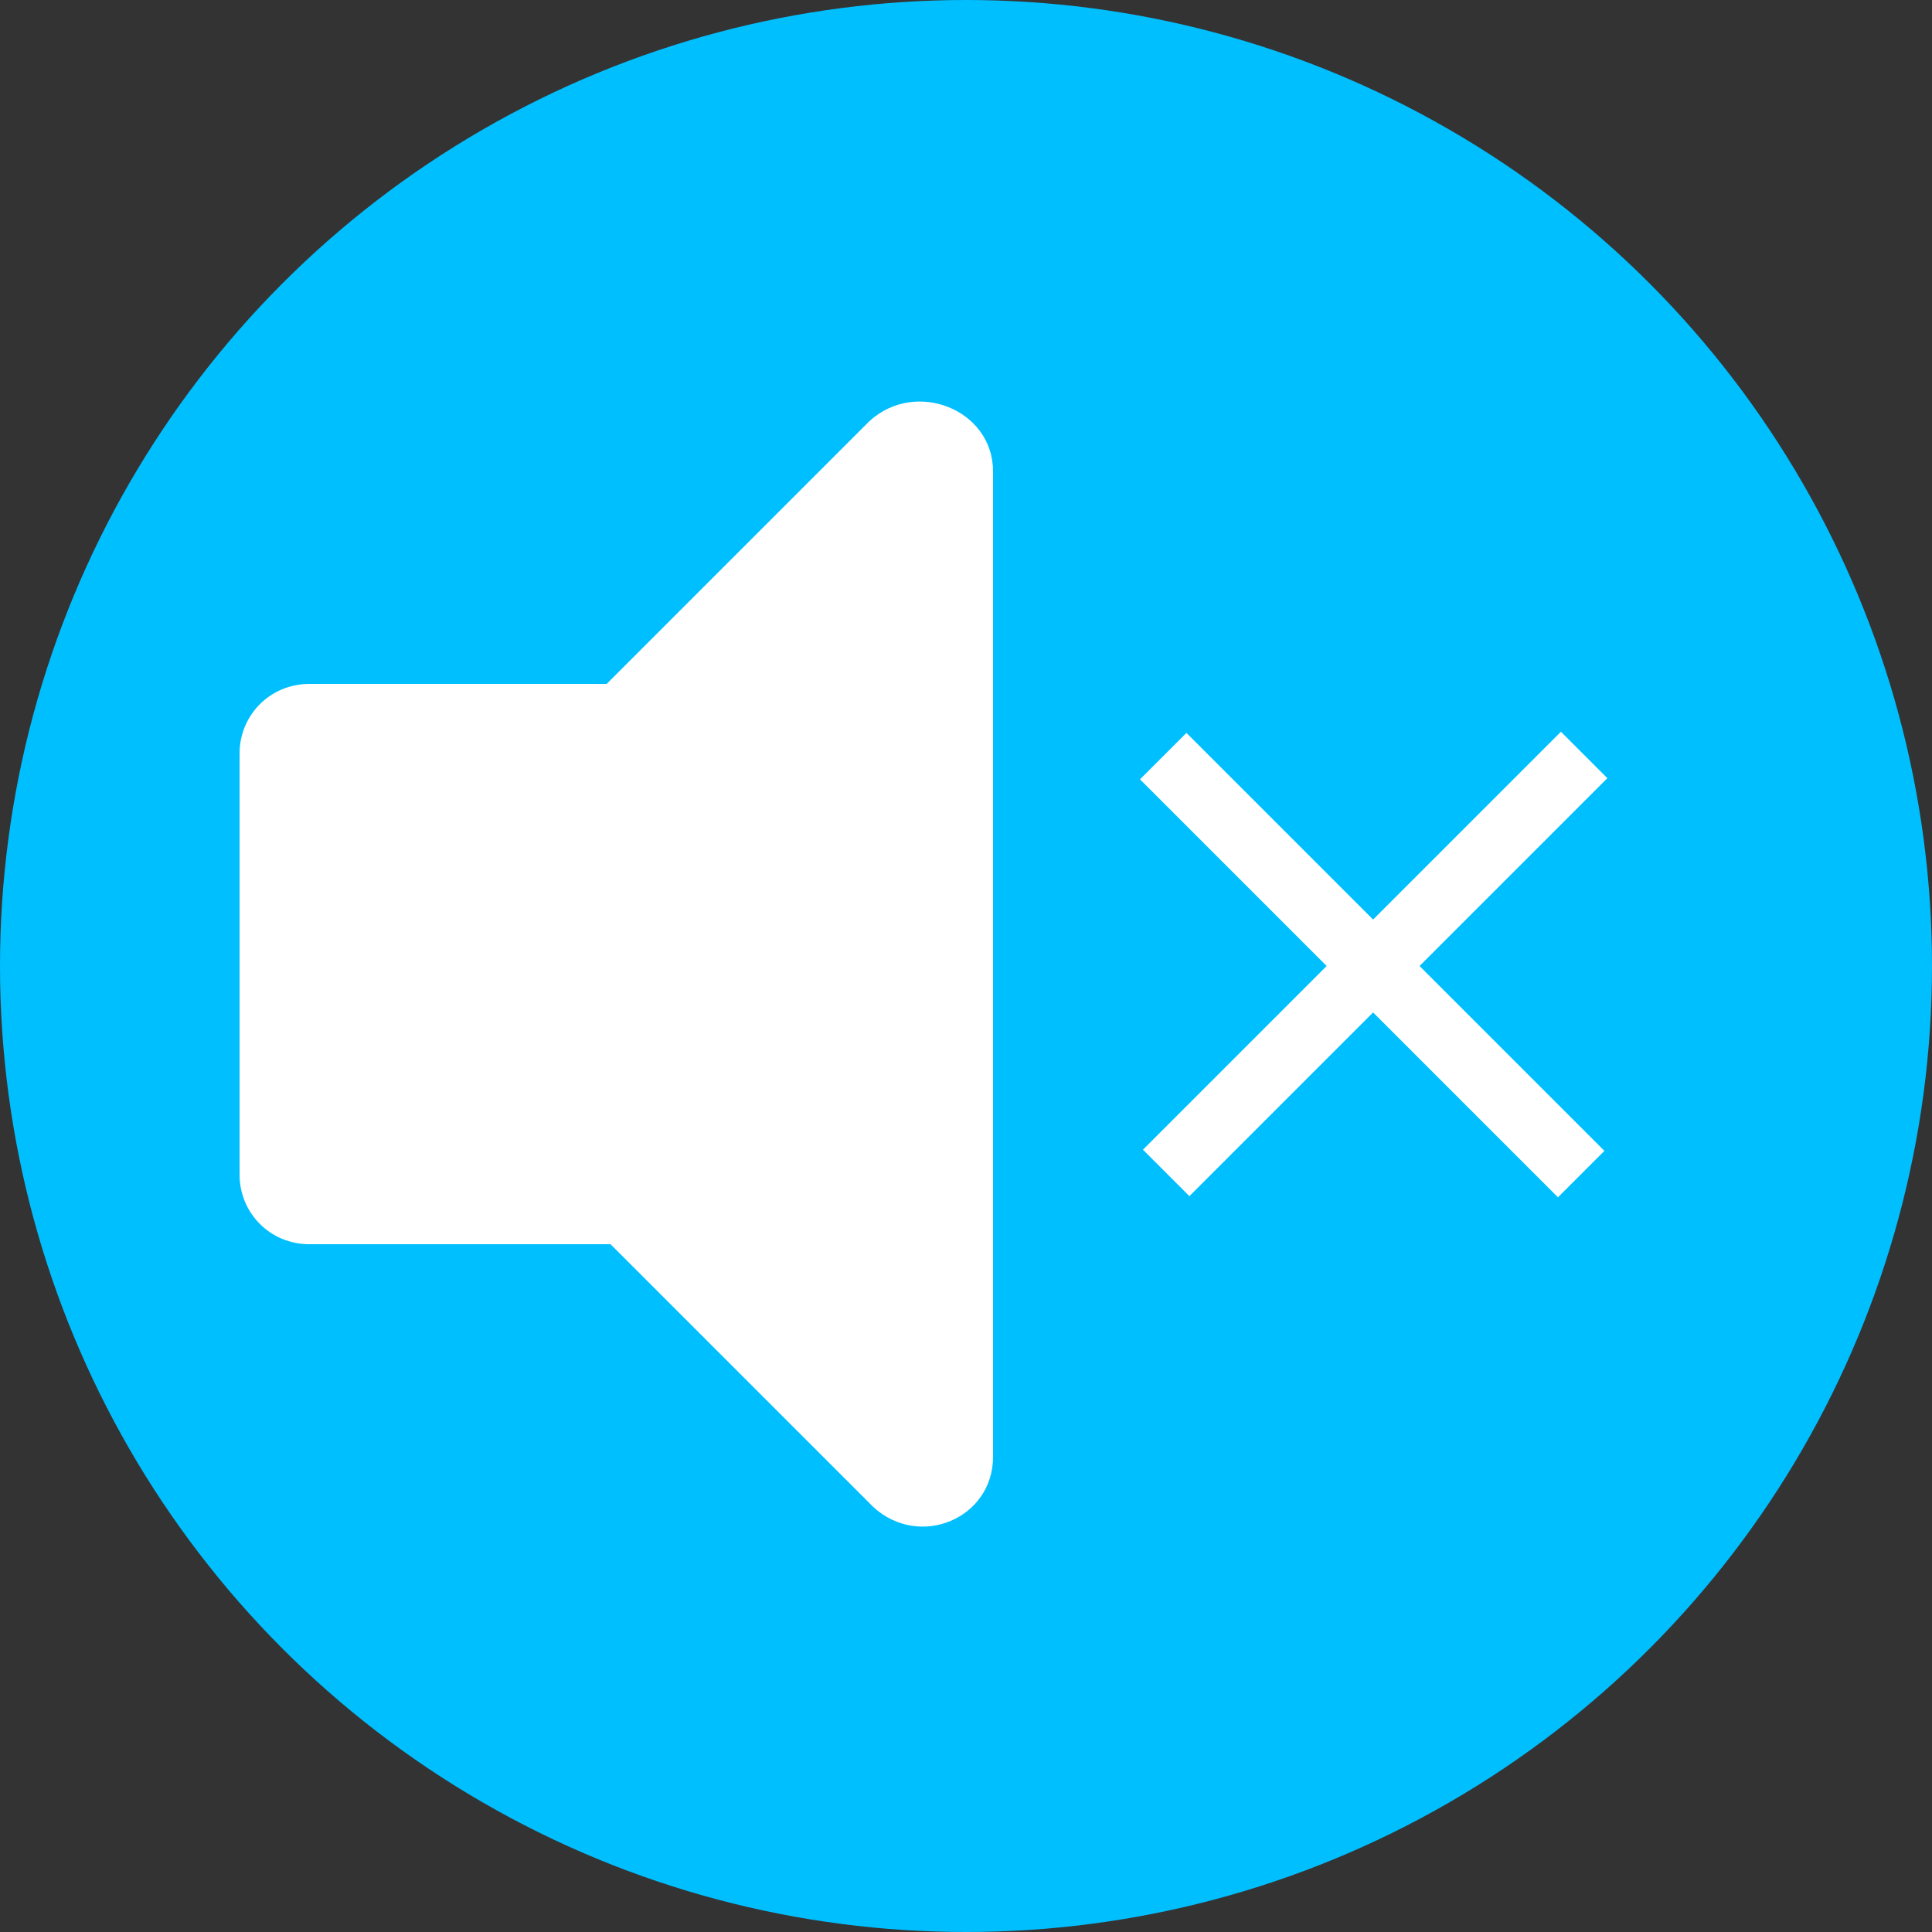
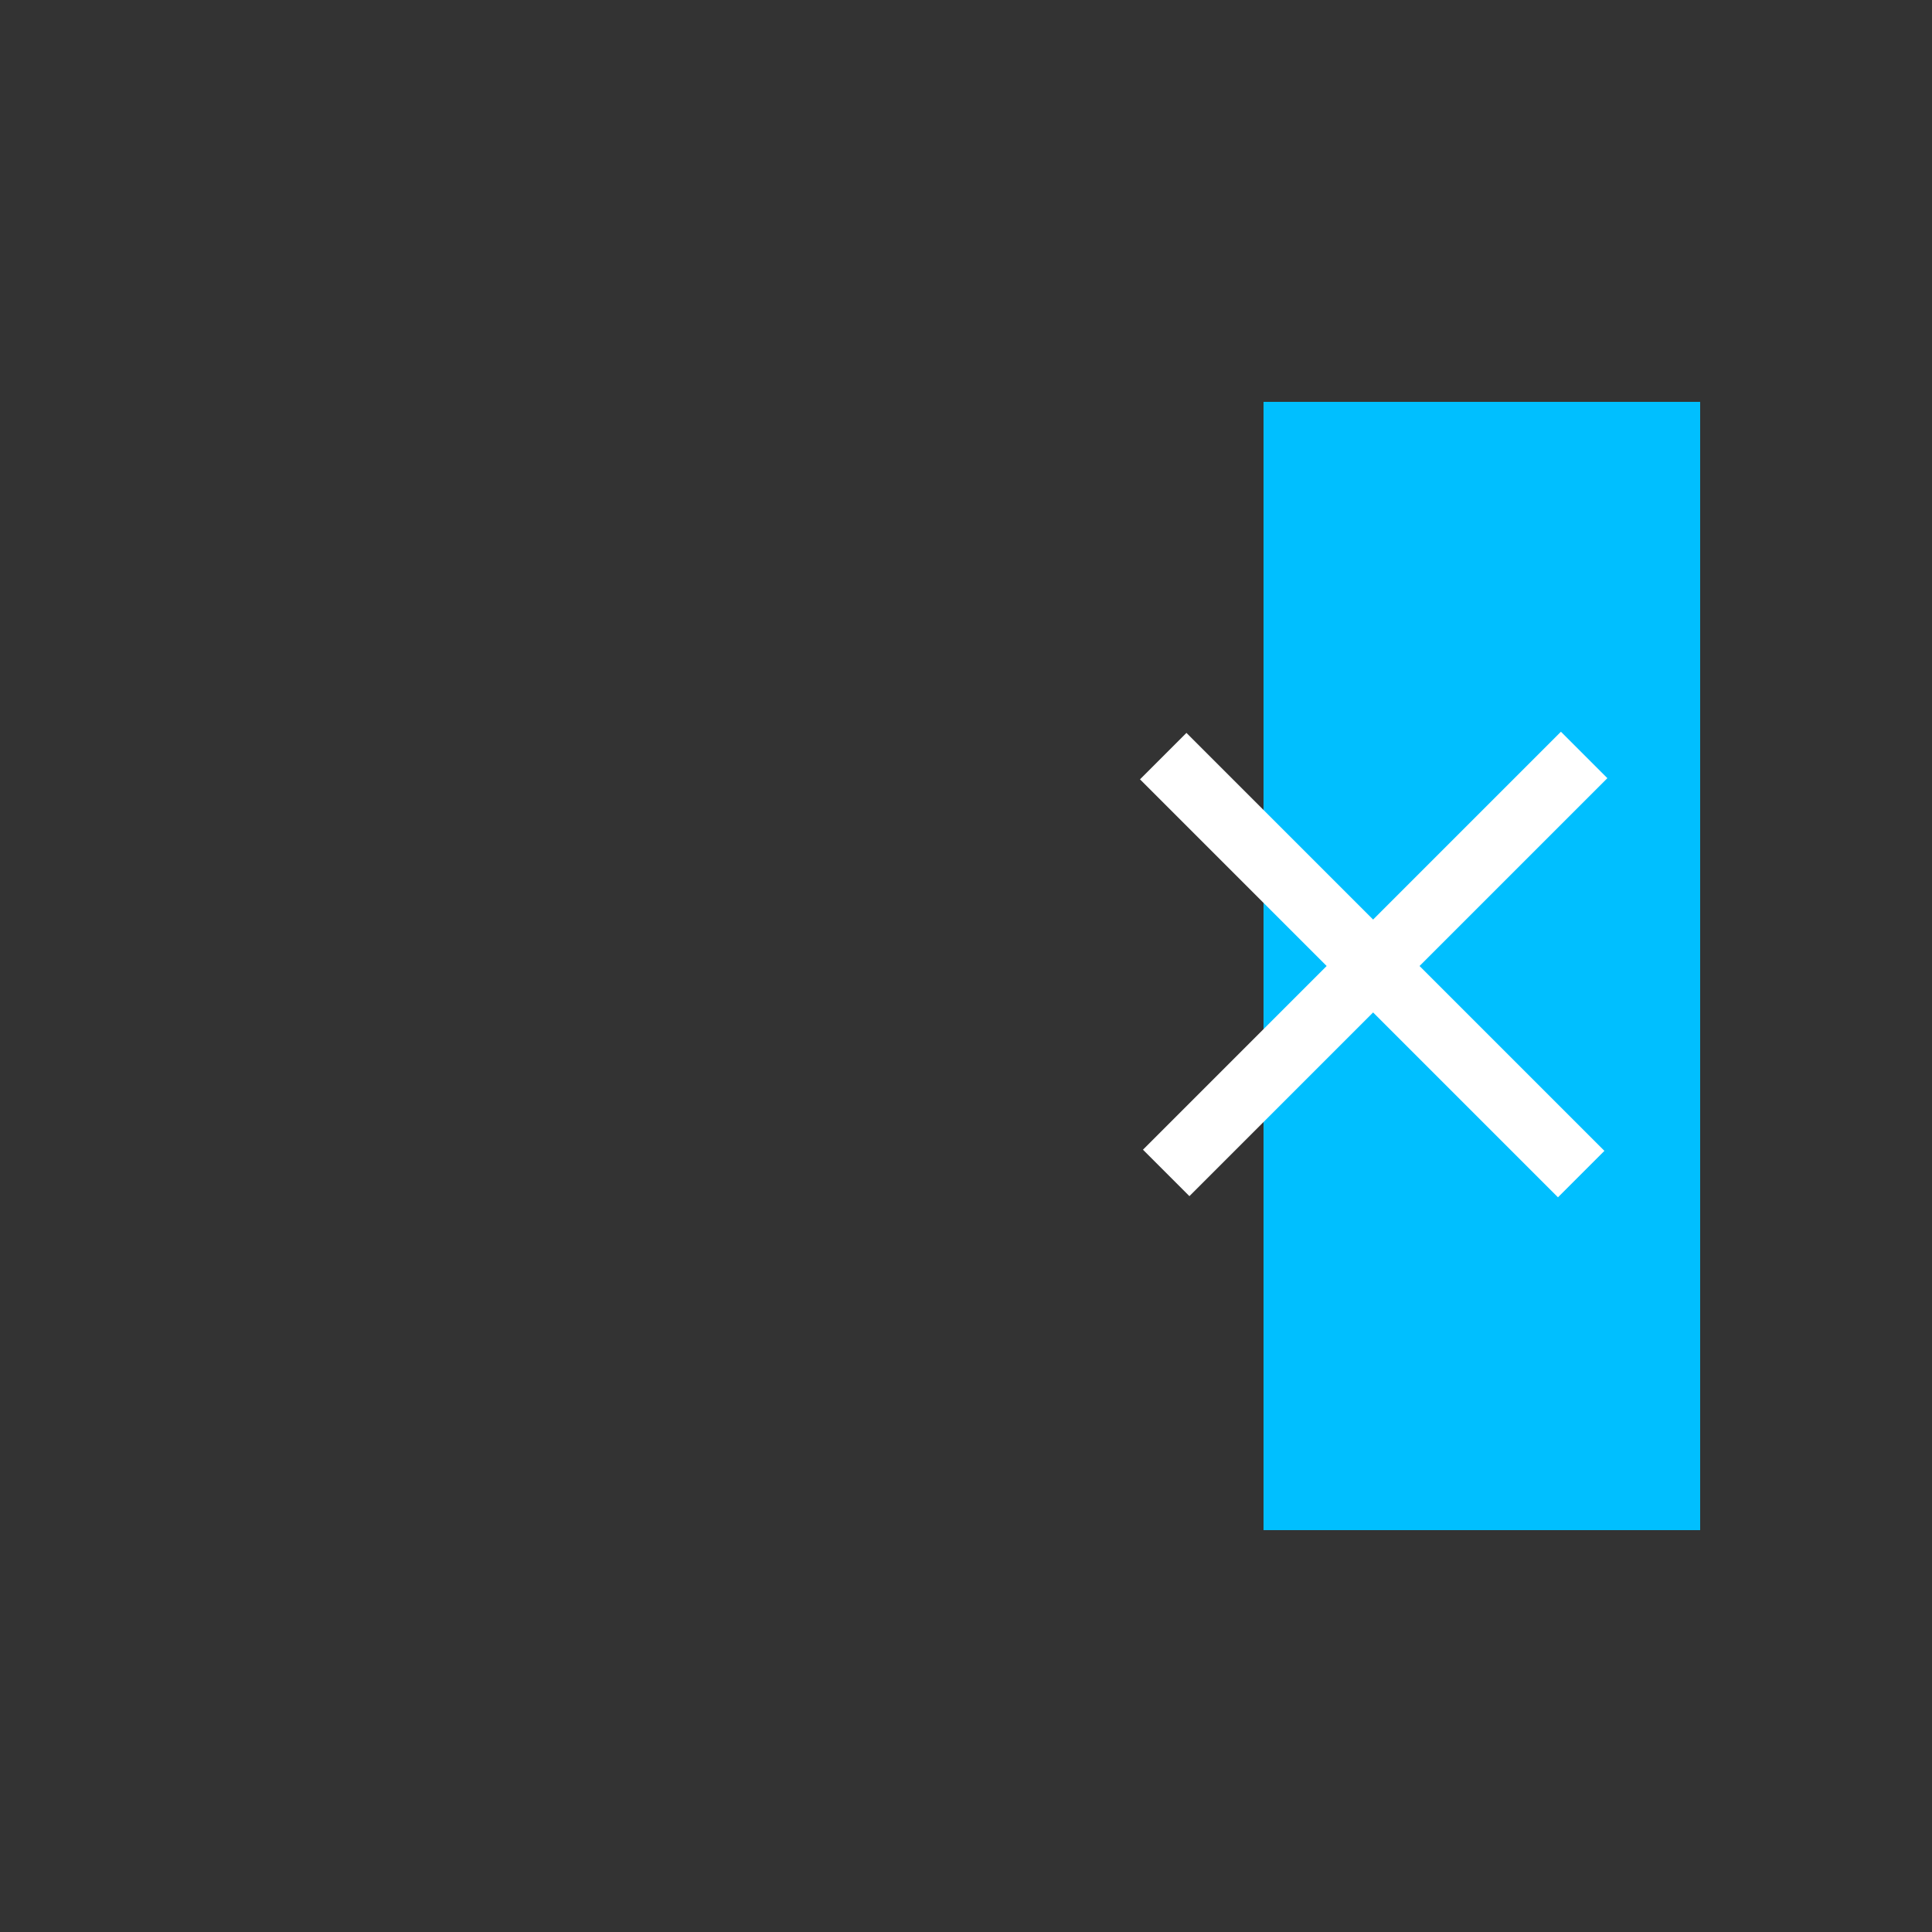
<svg xmlns="http://www.w3.org/2000/svg" version="1.1" id="Layer_1" x="0px" y="0px" width="50px" height="50px" viewBox="0 0 50 50" style="enable-background:new 0 0 50 50;" xml:space="preserve">
  <rect x="0" y="0" width="50" height="50" fill="#333333" stroke="none" />
  <style type="text/css">
	.st0{fill:#00BFFF;}
	.st1{fill:none;}
	.st2{fill:#FFFFFF;}
</style>
-   <circle class="st0" cx="25" cy="25" r="25" />
-   <line class="st1" x1="29.4" y1="9.1" x2="7.1" y2="17.2" />
-   <line class="st1" x1="45.7" y1="49.7" x2="18.7" y2="40" />
-   <path class="st2" d="M22.5,10.9l-6.8,6.8H8c-1,0-1.8,0.8-1.8,1.8v10.9c0,1,0.8,1.8,1.8,1.8h7.8l6.8,6.8c1.2,1.1,3.1,0.3,3.1-1.3  V12.2C25.7,10.6,23.7,9.8,22.5,10.9z M36.2,13.1c-0.8-0.5-2-0.3-2.5,0.6c-0.5,0.9-0.3,2,0.6,2.5c3,1.9,4.8,5.2,4.8,8.8  c0,3.6-1.8,6.8-4.8,8.8c-0.8,0.5-1.1,1.7-0.6,2.5c0.5,0.8,1.6,1.2,2.5,0.6c4.1-2.6,6.5-7,6.5-11.9S40.2,15.7,36.2,13.1z" />
  <rect x="32.7" y="10.4" class="st0" width="11.3" height="29.2" />
  <g>
    <rect x="34.7" y="17.3" transform="matrix(0.707 0.707 -0.707 0.707 28.095 -17.827)" class="st2" width="1.7" height="15.3" />
    <rect x="34.7" y="17.3" transform="matrix(0.707 -0.707 0.707 0.707 -7.261 32.471)" class="st2" width="1.7" height="15.3" />
  </g>
</svg>